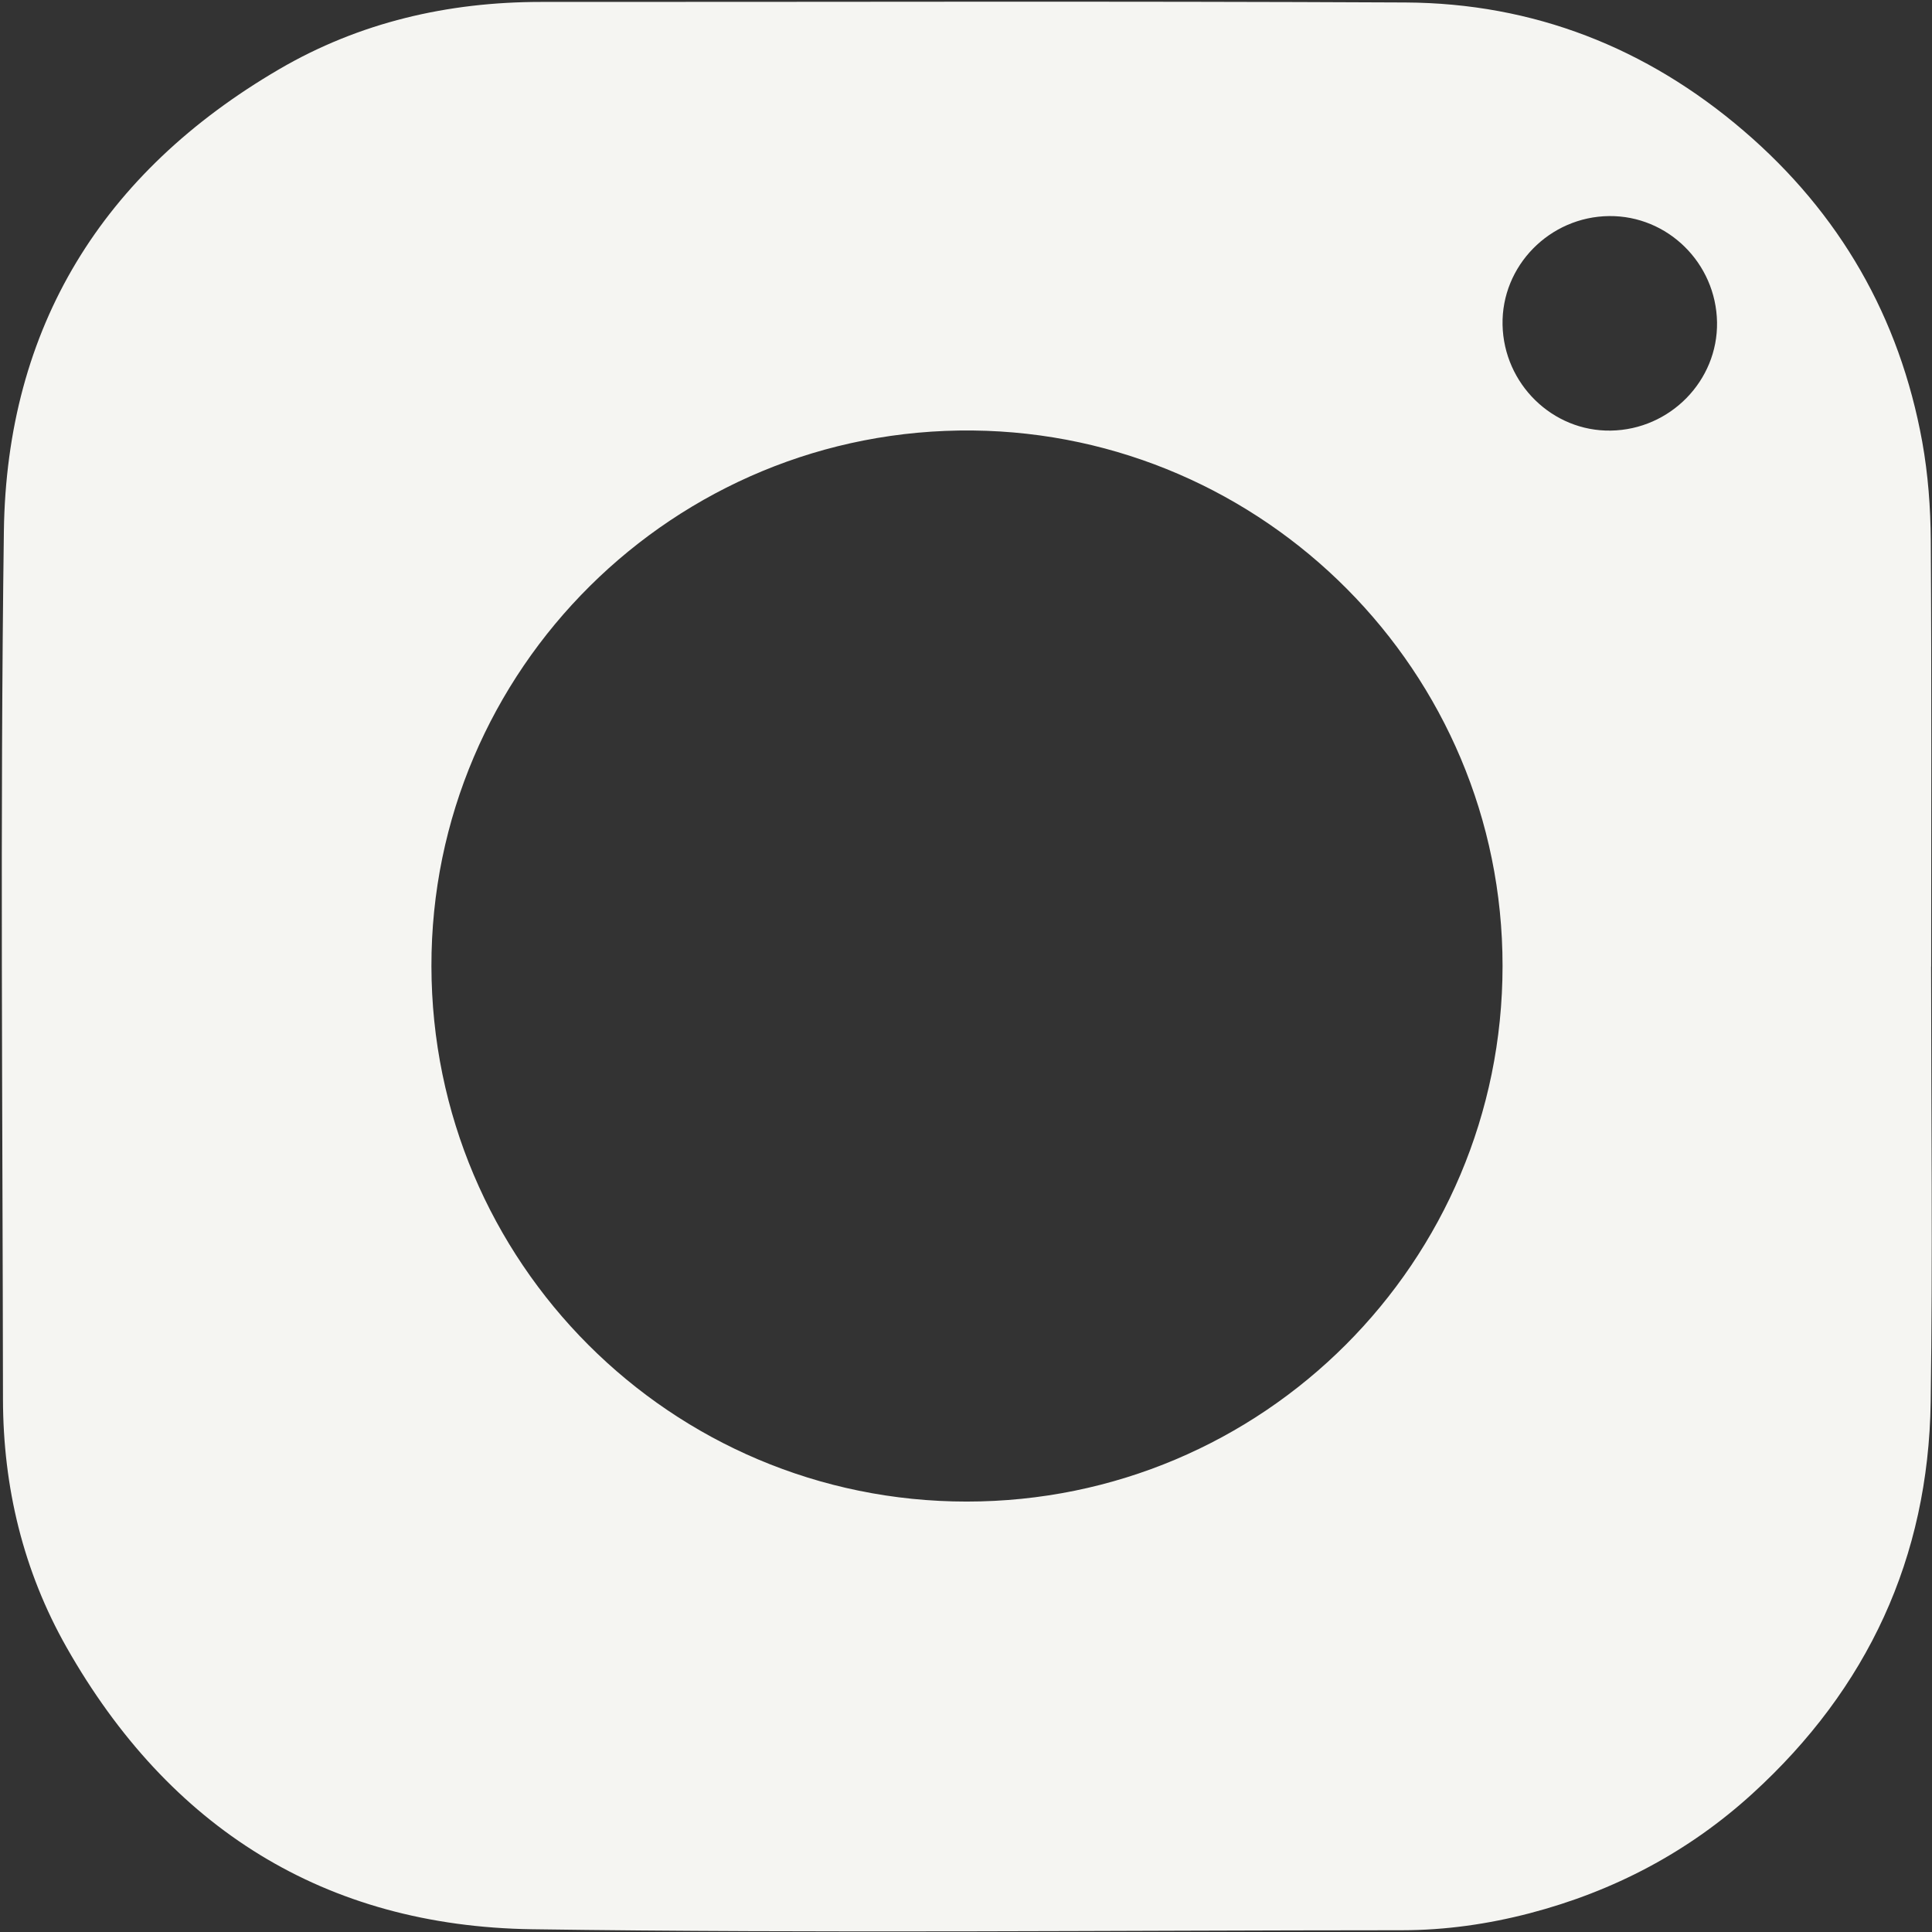
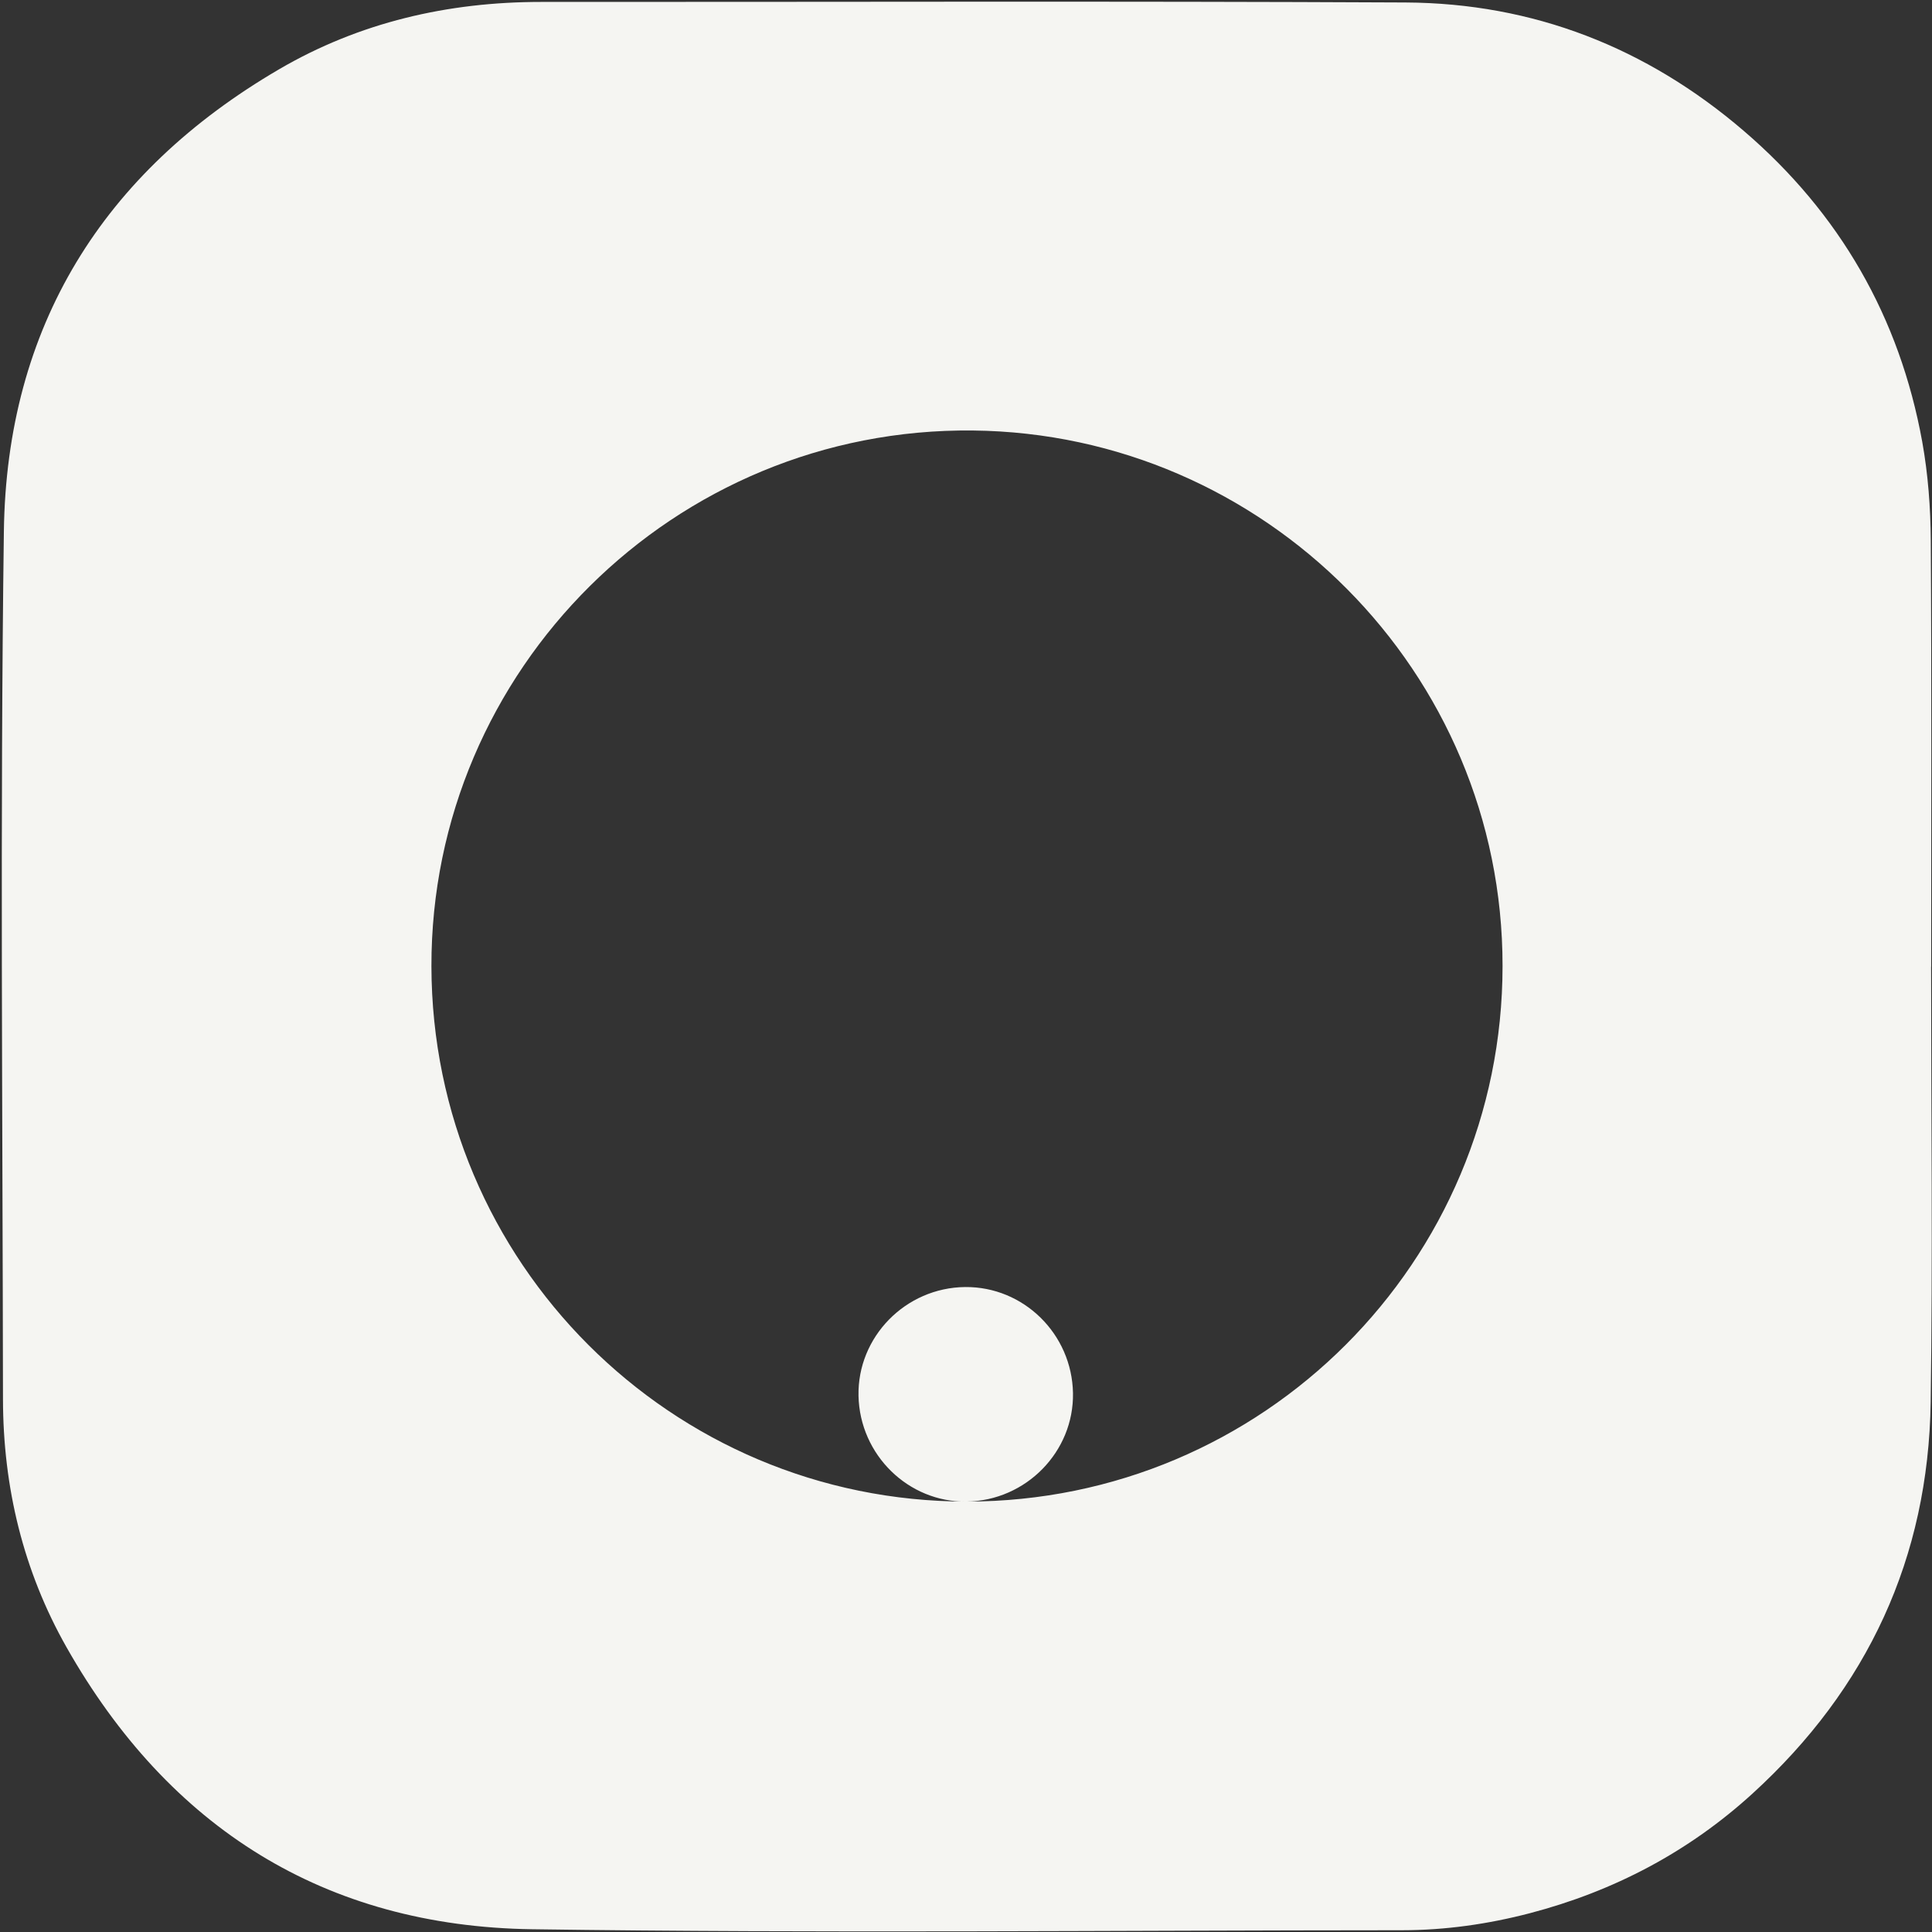
<svg xmlns="http://www.w3.org/2000/svg" xml:space="preserve" width="500px" height="500px" shape-rendering="geometricPrecision" text-rendering="geometricPrecision" image-rendering="optimizeQuality" fill-rule="evenodd" clip-rule="evenodd" viewBox="0 0 500 500">
  <rect x="0" y="0" width="500" height="500" fill="#333333" stroke="none" />
  <g id="Ebene_x0020_1">
  &lt;metadata id="CorelCorpID_0Corel-Layer"/&gt;
-   <path fill="#f5f5f2" fill-rule="nonzero" d="m 499.77,250.152 c 0,37.566 0.43,75.127 -0.11,112.68 -0.59,40.325 -16.326,74.187 -46.119,101.351 -16.571,15.113 -35.914,25.271 -57.604,30.951 -10.832,2.827 -21.863,4.399 -33.062,4.411 -75.055,0.025 -150.123,0.813 -225.166,-0.257 C 84.034,498.516 43.734,473.034 17.253,426.372 6.008,406.553 0.801,384.867 0.771,362.078 0.687,287.22 0.004,212.363 1.003,137.523 1.702,84.6 26.569,44.603 72.216,17.937 93.046,5.765 115.92,0.499 140.024,0.499 c 74.583,0.029 149.154,-0.228 223.725,0.143 33.062,0.169 62.369,11.658 87.493,33.192 24.871,21.315 40.384,48.259 46.232,80.503 1.513,8.406 2.157,17.068 2.212,25.613 0.228,36.727 0.101,73.471 0.101,110.203 h -0.017 z M 250.192,388.604 c 76.682,0 138.65,-61.998 138.667,-138.612 0.029,-76.239 -61.725,-137.778 -137.084,-138.579 -77.335,-0.813 -140.247,61.94 -140.121,138.655 0.126,76.576 61.998,138.537 138.537,138.537 z M 416.87,111.438 c 15.353,-0.24 27.753,-12.909 27.496,-28.065 -0.27,-15.298 -12.77,-27.597 -27.913,-27.454 -15.421,0.156 -27.909,12.901 -27.593,28.166 0.329,15.286 12.926,27.597 28.01,27.353 z" id="path14540" style="stroke-width:6.036" />
+   <path fill="#f5f5f2" fill-rule="nonzero" d="m 499.77,250.152 c 0,37.566 0.43,75.127 -0.11,112.68 -0.59,40.325 -16.326,74.187 -46.119,101.351 -16.571,15.113 -35.914,25.271 -57.604,30.951 -10.832,2.827 -21.863,4.399 -33.062,4.411 -75.055,0.025 -150.123,0.813 -225.166,-0.257 C 84.034,498.516 43.734,473.034 17.253,426.372 6.008,406.553 0.801,384.867 0.771,362.078 0.687,287.22 0.004,212.363 1.003,137.523 1.702,84.6 26.569,44.603 72.216,17.937 93.046,5.765 115.92,0.499 140.024,0.499 c 74.583,0.029 149.154,-0.228 223.725,0.143 33.062,0.169 62.369,11.658 87.493,33.192 24.871,21.315 40.384,48.259 46.232,80.503 1.513,8.406 2.157,17.068 2.212,25.613 0.228,36.727 0.101,73.471 0.101,110.203 h -0.017 z M 250.192,388.604 c 76.682,0 138.65,-61.998 138.667,-138.612 0.029,-76.239 -61.725,-137.778 -137.084,-138.579 -77.335,-0.813 -140.247,61.94 -140.121,138.655 0.126,76.576 61.998,138.537 138.537,138.537 z c 15.353,-0.24 27.753,-12.909 27.496,-28.065 -0.27,-15.298 -12.77,-27.597 -27.913,-27.454 -15.421,0.156 -27.909,12.901 -27.593,28.166 0.329,15.286 12.926,27.597 28.01,27.353 z" id="path14540" style="stroke-width:6.036" />
  </g>
</svg>